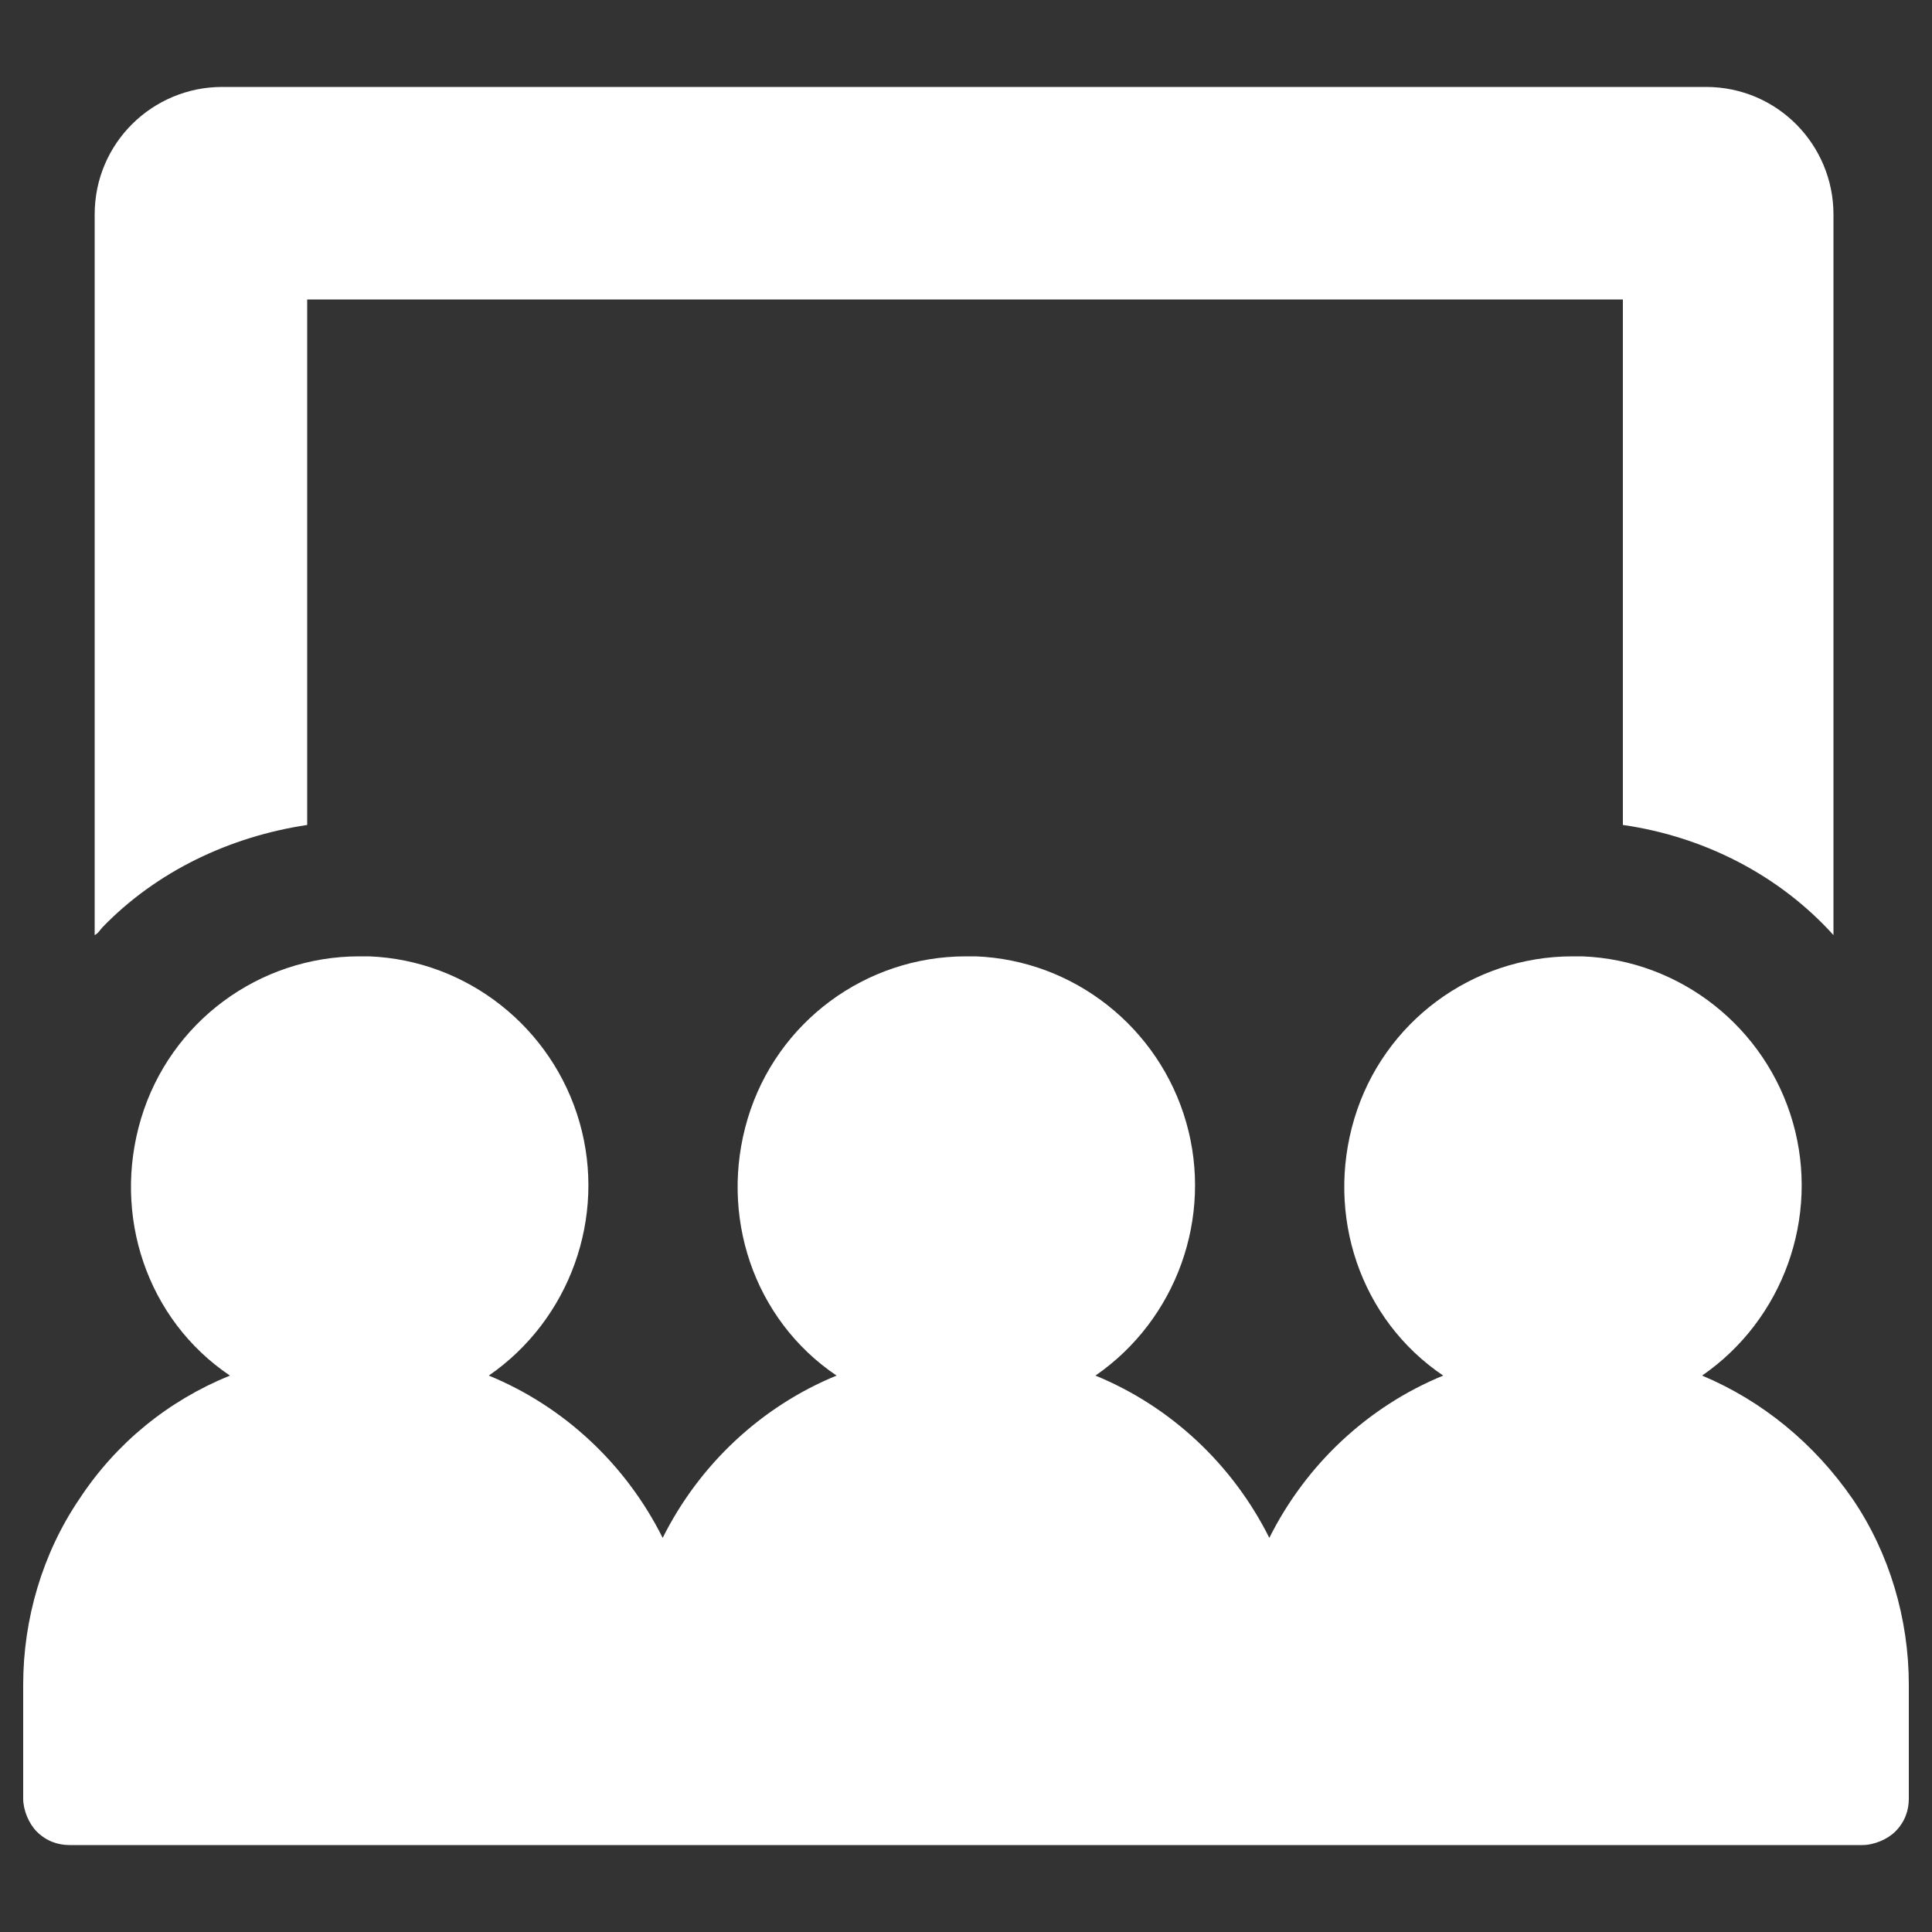
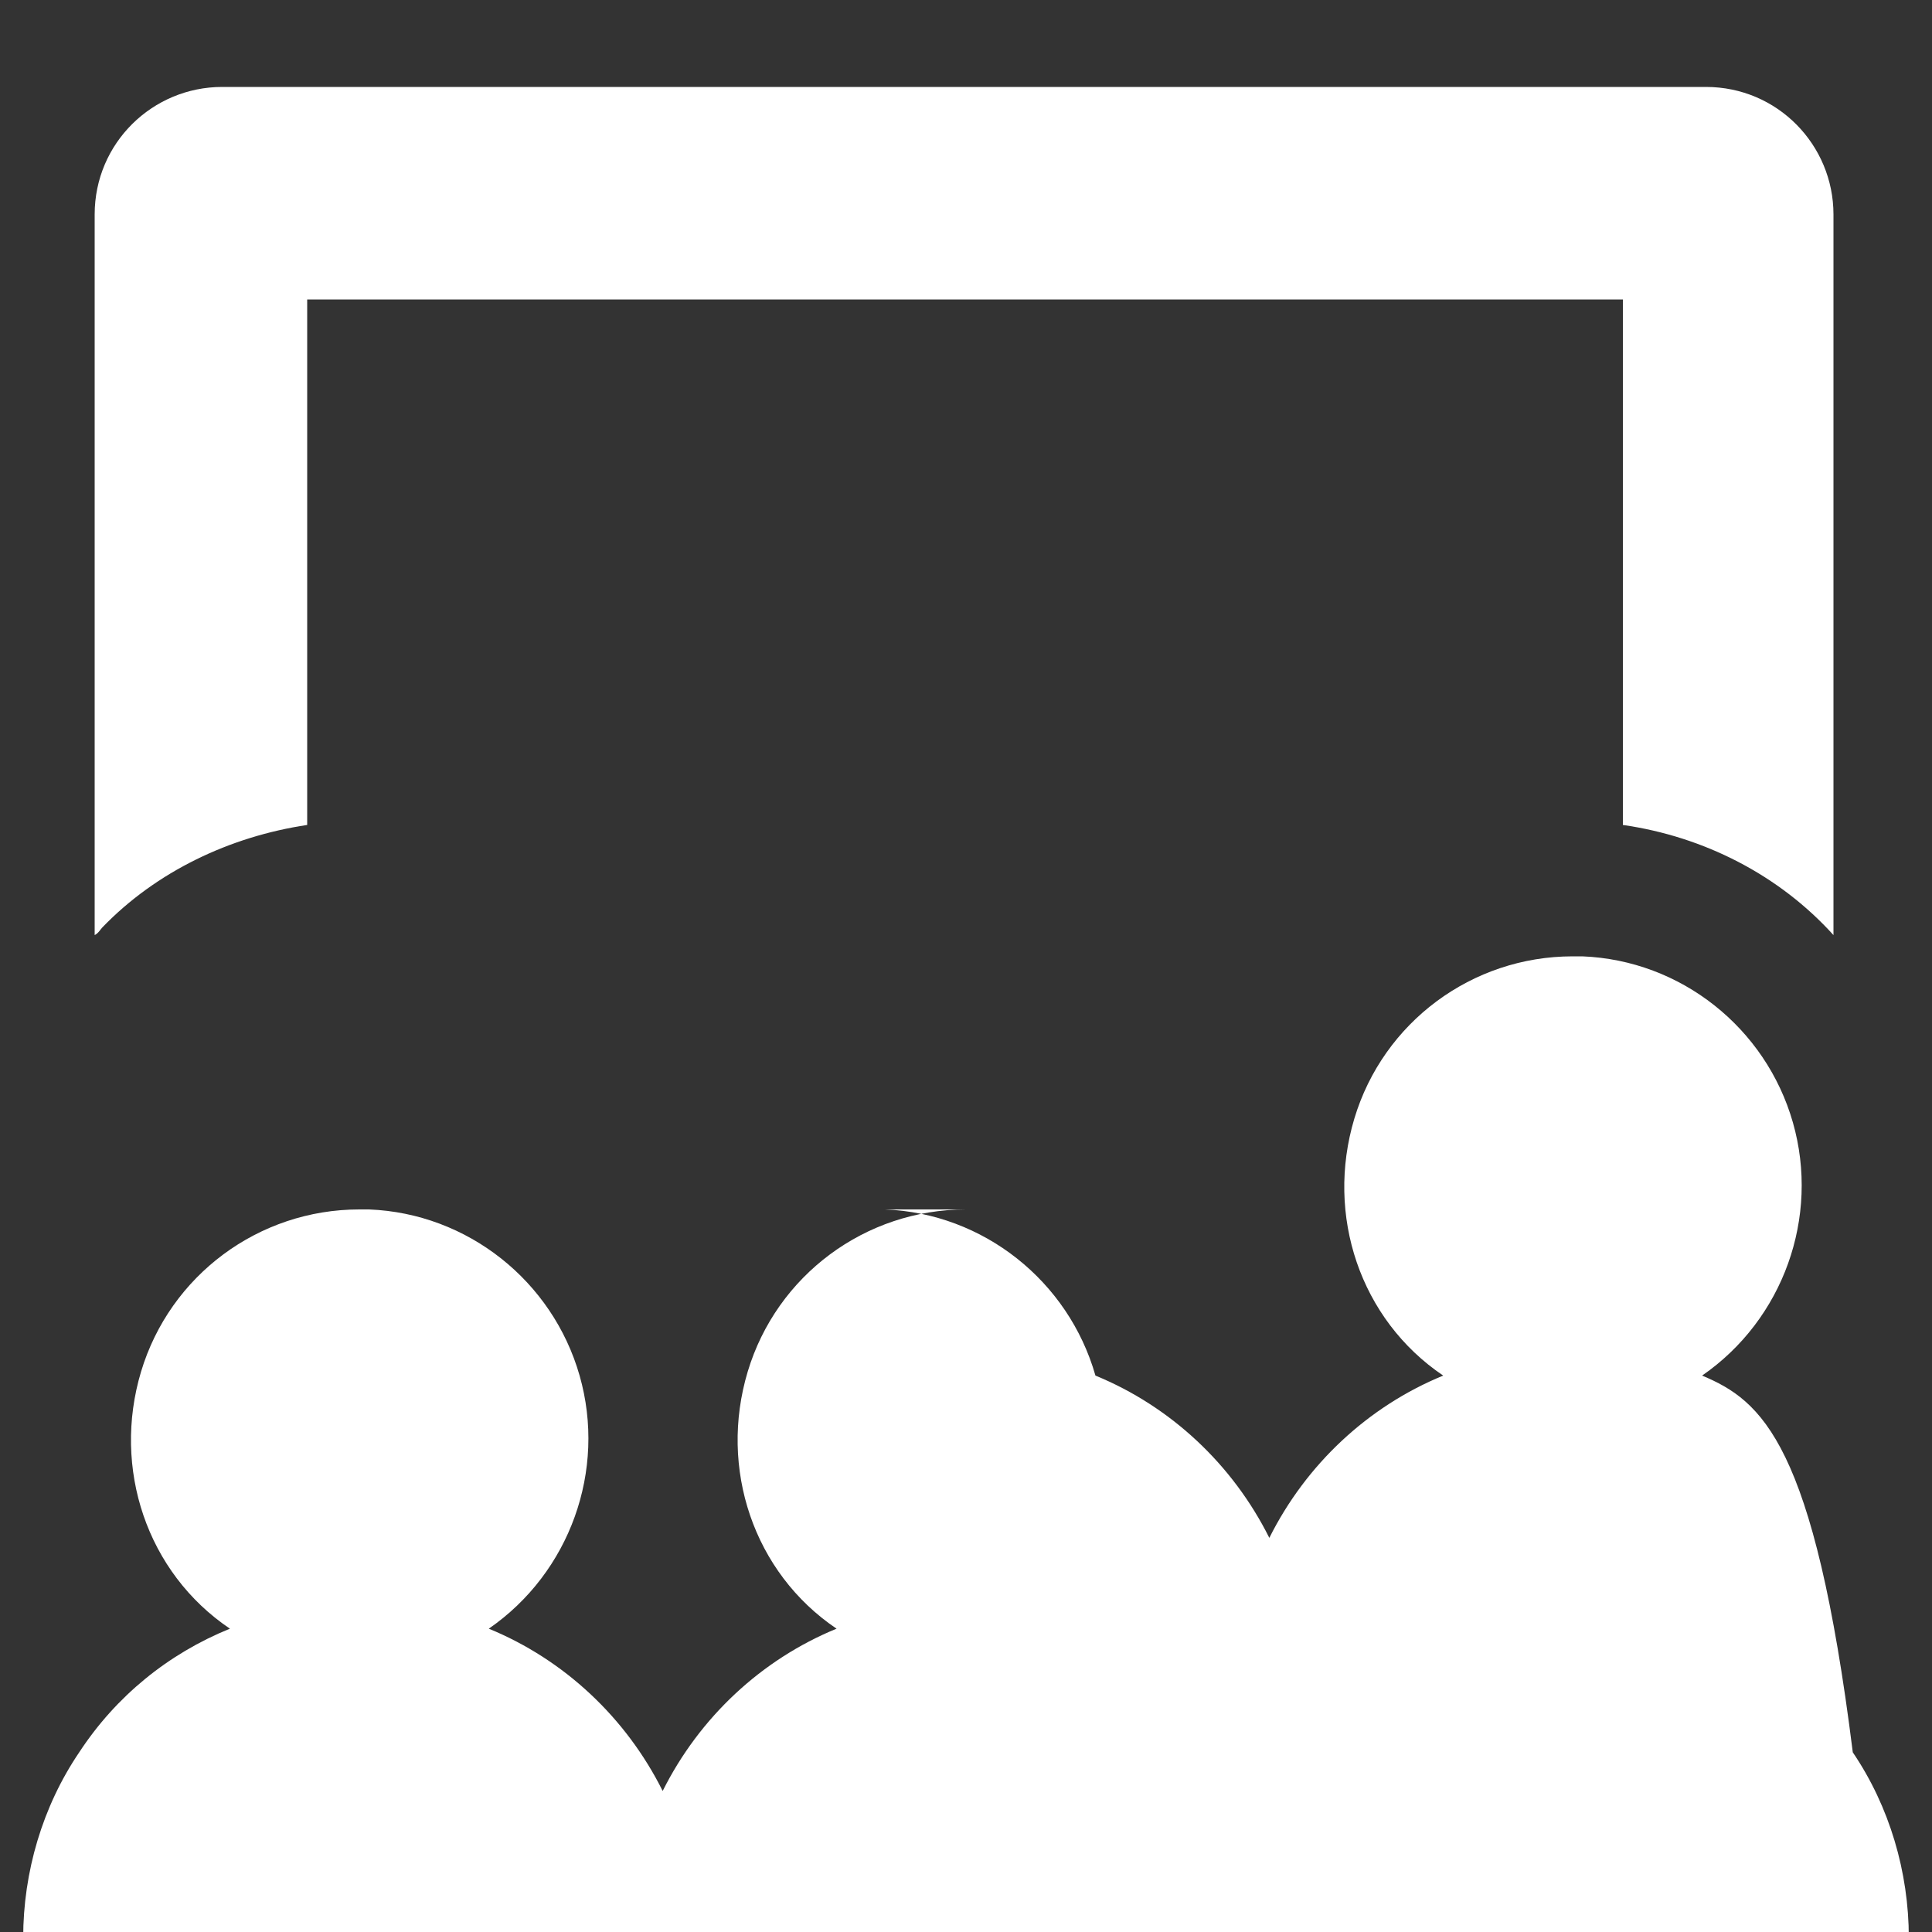
<svg xmlns="http://www.w3.org/2000/svg" version="1.1" id="Layer_1" x="0px" y="0px" viewBox="0 0 100 100" style="enable-background:new 0 0 100 100;" xml:space="preserve">
  <rect x="0" y="0" width="100" height="100" fill="#333333" stroke="none" />
  <style type="text/css">
	.st0{fill:#FFFFFF;}
</style>
-   <path class="st0" d="M84,42.7V15.5H15.9v27.2c-4,0.6-7.8,2.4-10.6,5.3c-0.1,0.1-0.2,0.3-0.4,0.4l0-37.3c0-3.7,3-6.6,6.6-6.6h76.8  c3.7,0,6.6,3,6.6,6.6v37.3C92.1,45.3,88.2,43.3,84,42.7L84,42.7z M88.1,71.2c4.2-2.9,6.1-8.2,4.7-13.1c-1.4-4.9-5.8-8.4-10.9-8.6  h-0.5c-5.2,0-9.8,3.4-11.3,8.4c-1.5,5,0.3,10.4,4.6,13.3c-3.9,1.6-7.1,4.6-9,8.4c-1.9-3.8-5.1-6.8-9-8.4c4.2-2.9,6.1-8.2,4.7-13.1  c-1.4-4.9-5.8-8.4-10.9-8.6H50c-5.2,0-9.8,3.4-11.3,8.4c-1.5,5,0.3,10.4,4.6,13.3c-3.9,1.6-7.1,4.6-9,8.4c-1.9-3.8-5.1-6.8-9-8.4  c4.2-2.9,6.1-8.2,4.7-13.1c-1.4-4.9-5.8-8.4-10.9-8.6h-0.5c-5.2,0-9.8,3.4-11.3,8.4c-1.5,5,0.3,10.4,4.6,13.3  c-3.2,1.3-5.9,3.5-7.8,6.4c-1.9,2.8-2.9,6.2-2.9,9.6v5.9c0,0.6,0.3,1.3,0.7,1.7c0.5,0.5,1.1,0.7,1.7,0.7h92.8c0.6,0,1.3-0.3,1.7-0.7  c0.5-0.5,0.7-1.1,0.7-1.7v-5.9c0-3.4-1-6.8-2.9-9.6C93.9,74.7,91.2,72.5,88.1,71.2L88.1,71.2z" />
+   <path class="st0" d="M84,42.7V15.5H15.9v27.2c-4,0.6-7.8,2.4-10.6,5.3c-0.1,0.1-0.2,0.3-0.4,0.4l0-37.3c0-3.7,3-6.6,6.6-6.6h76.8  c3.7,0,6.6,3,6.6,6.6v37.3C92.1,45.3,88.2,43.3,84,42.7L84,42.7z M88.1,71.2c4.2-2.9,6.1-8.2,4.7-13.1c-1.4-4.9-5.8-8.4-10.9-8.6  h-0.5c-5.2,0-9.8,3.4-11.3,8.4c-1.5,5,0.3,10.4,4.6,13.3c-3.9,1.6-7.1,4.6-9,8.4c-1.9-3.8-5.1-6.8-9-8.4c-1.4-4.9-5.8-8.4-10.9-8.6H50c-5.2,0-9.8,3.4-11.3,8.4c-1.5,5,0.3,10.4,4.6,13.3c-3.9,1.6-7.1,4.6-9,8.4c-1.9-3.8-5.1-6.8-9-8.4  c4.2-2.9,6.1-8.2,4.7-13.1c-1.4-4.9-5.8-8.4-10.9-8.6h-0.5c-5.2,0-9.8,3.4-11.3,8.4c-1.5,5,0.3,10.4,4.6,13.3  c-3.2,1.3-5.9,3.5-7.8,6.4c-1.9,2.8-2.9,6.2-2.9,9.6v5.9c0,0.6,0.3,1.3,0.7,1.7c0.5,0.5,1.1,0.7,1.7,0.7h92.8c0.6,0,1.3-0.3,1.7-0.7  c0.5-0.5,0.7-1.1,0.7-1.7v-5.9c0-3.4-1-6.8-2.9-9.6C93.9,74.7,91.2,72.5,88.1,71.2L88.1,71.2z" />
</svg>